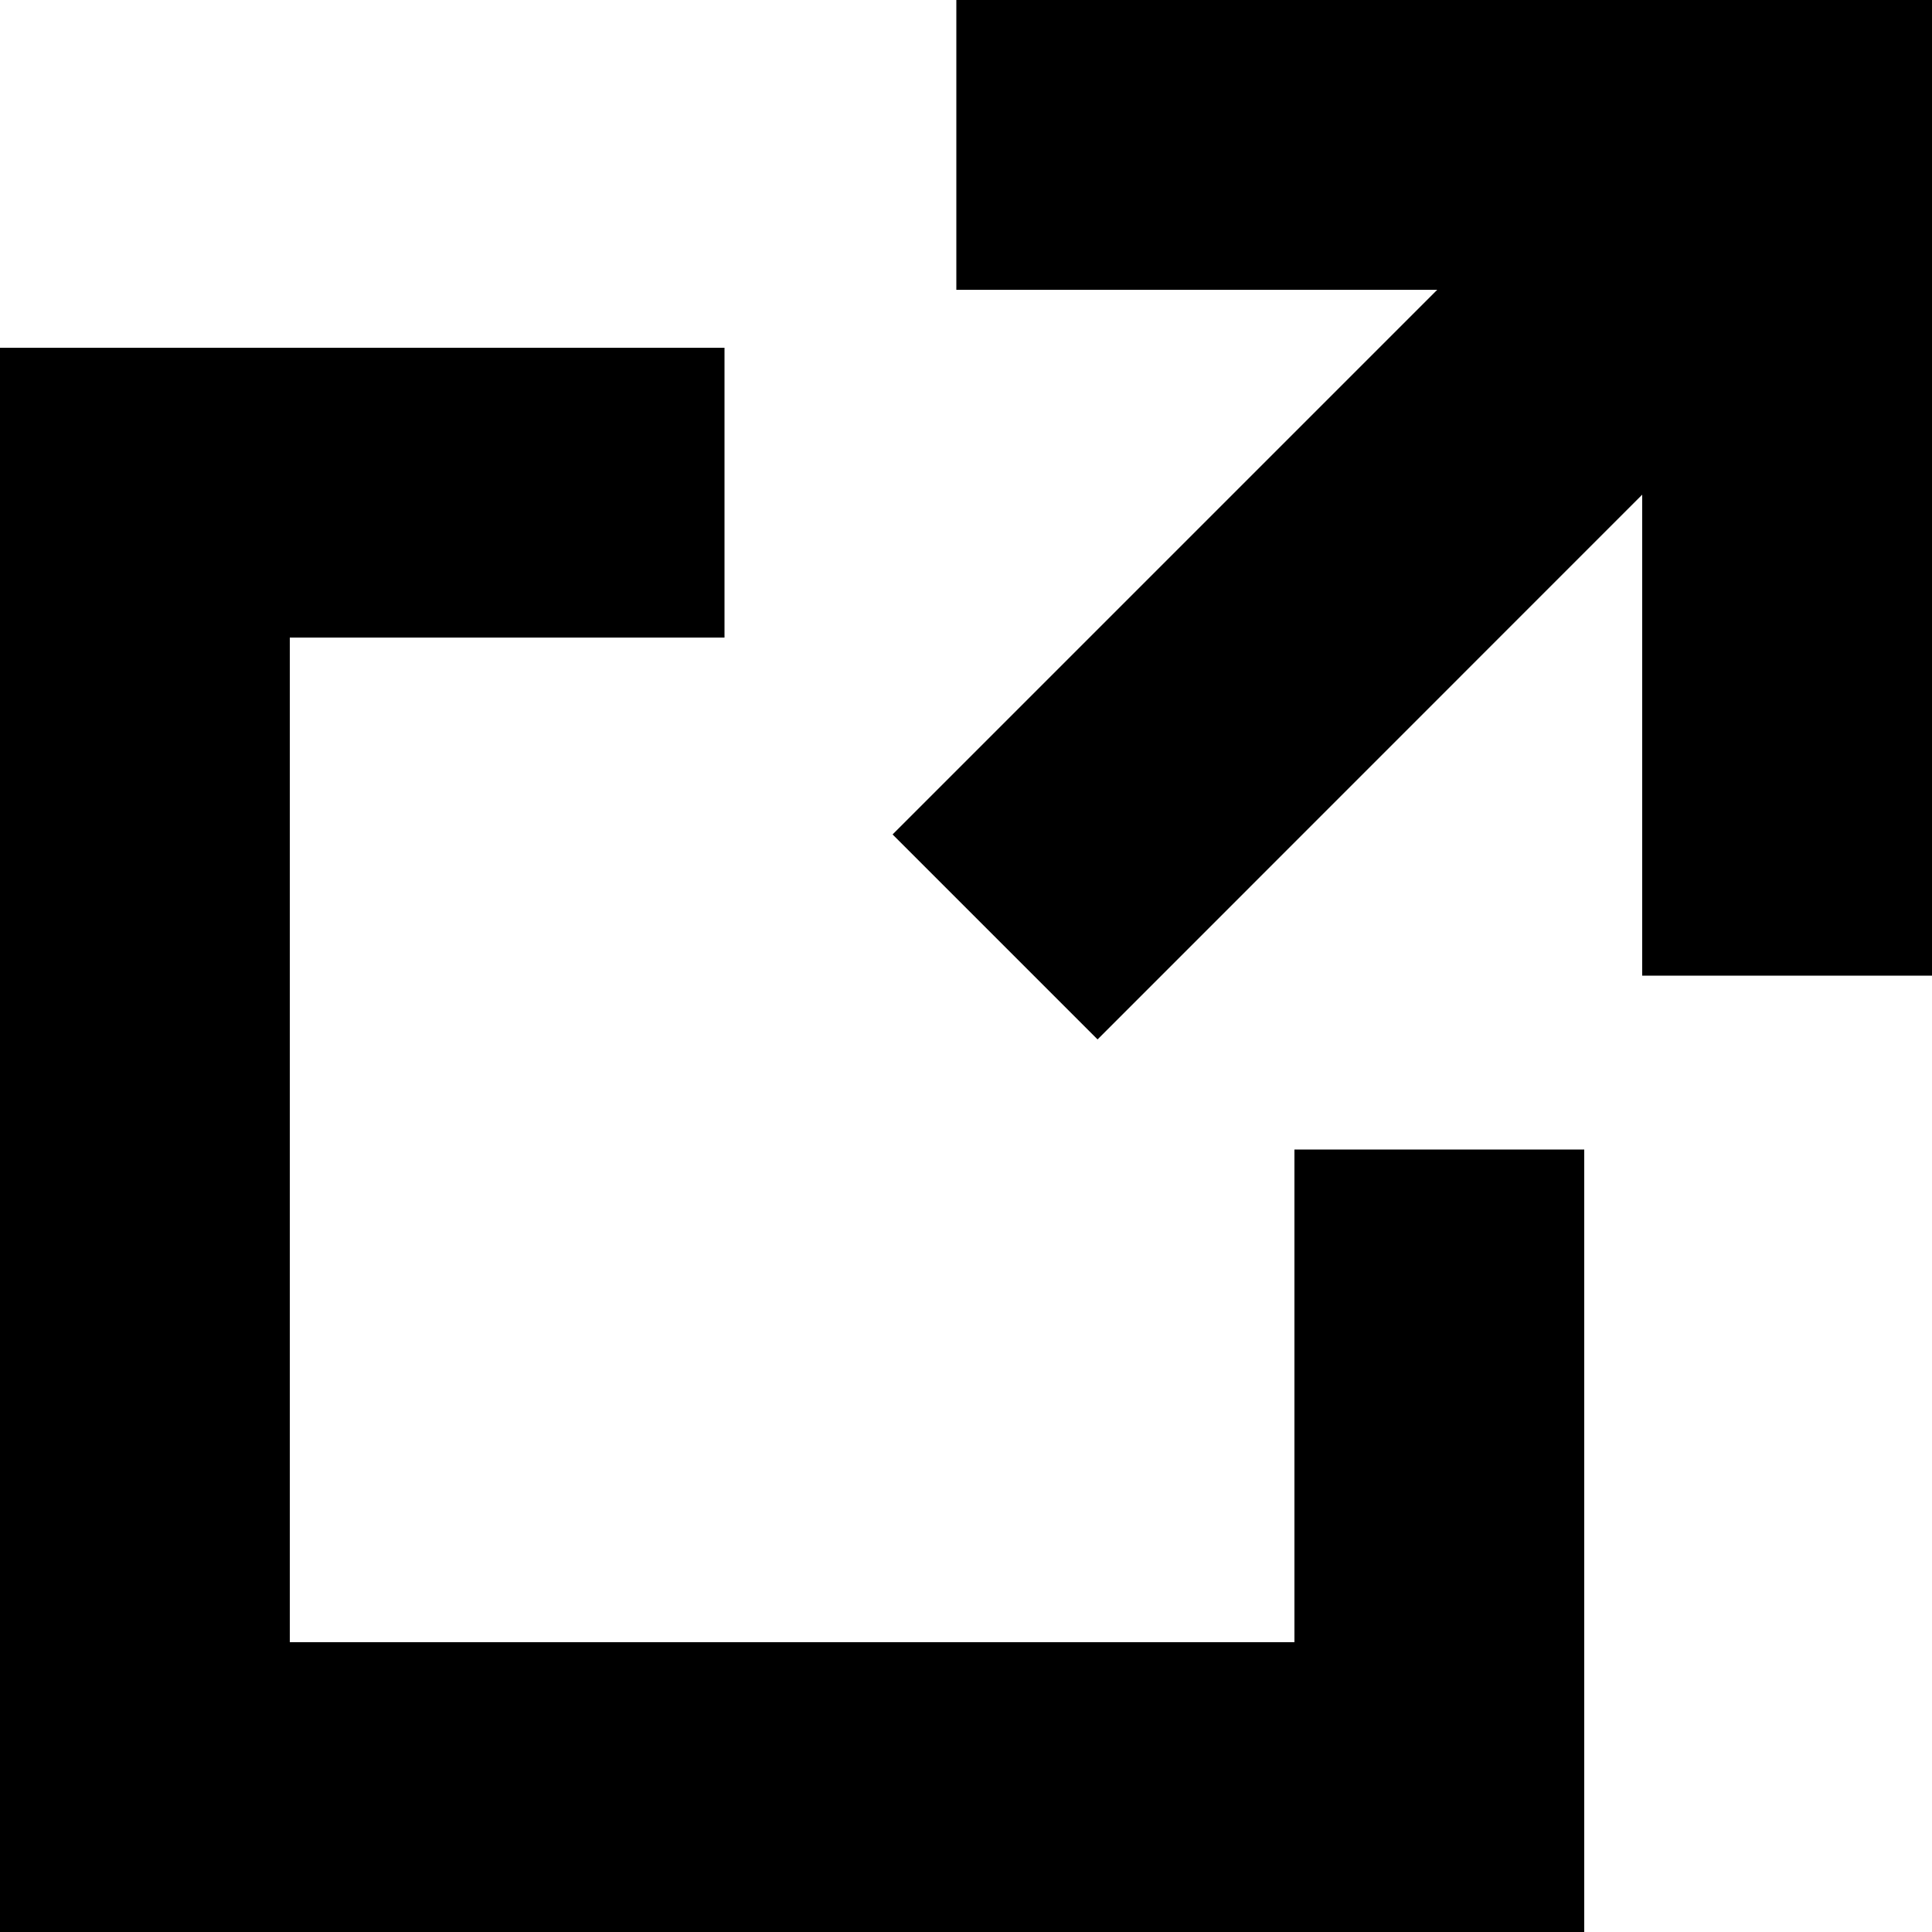
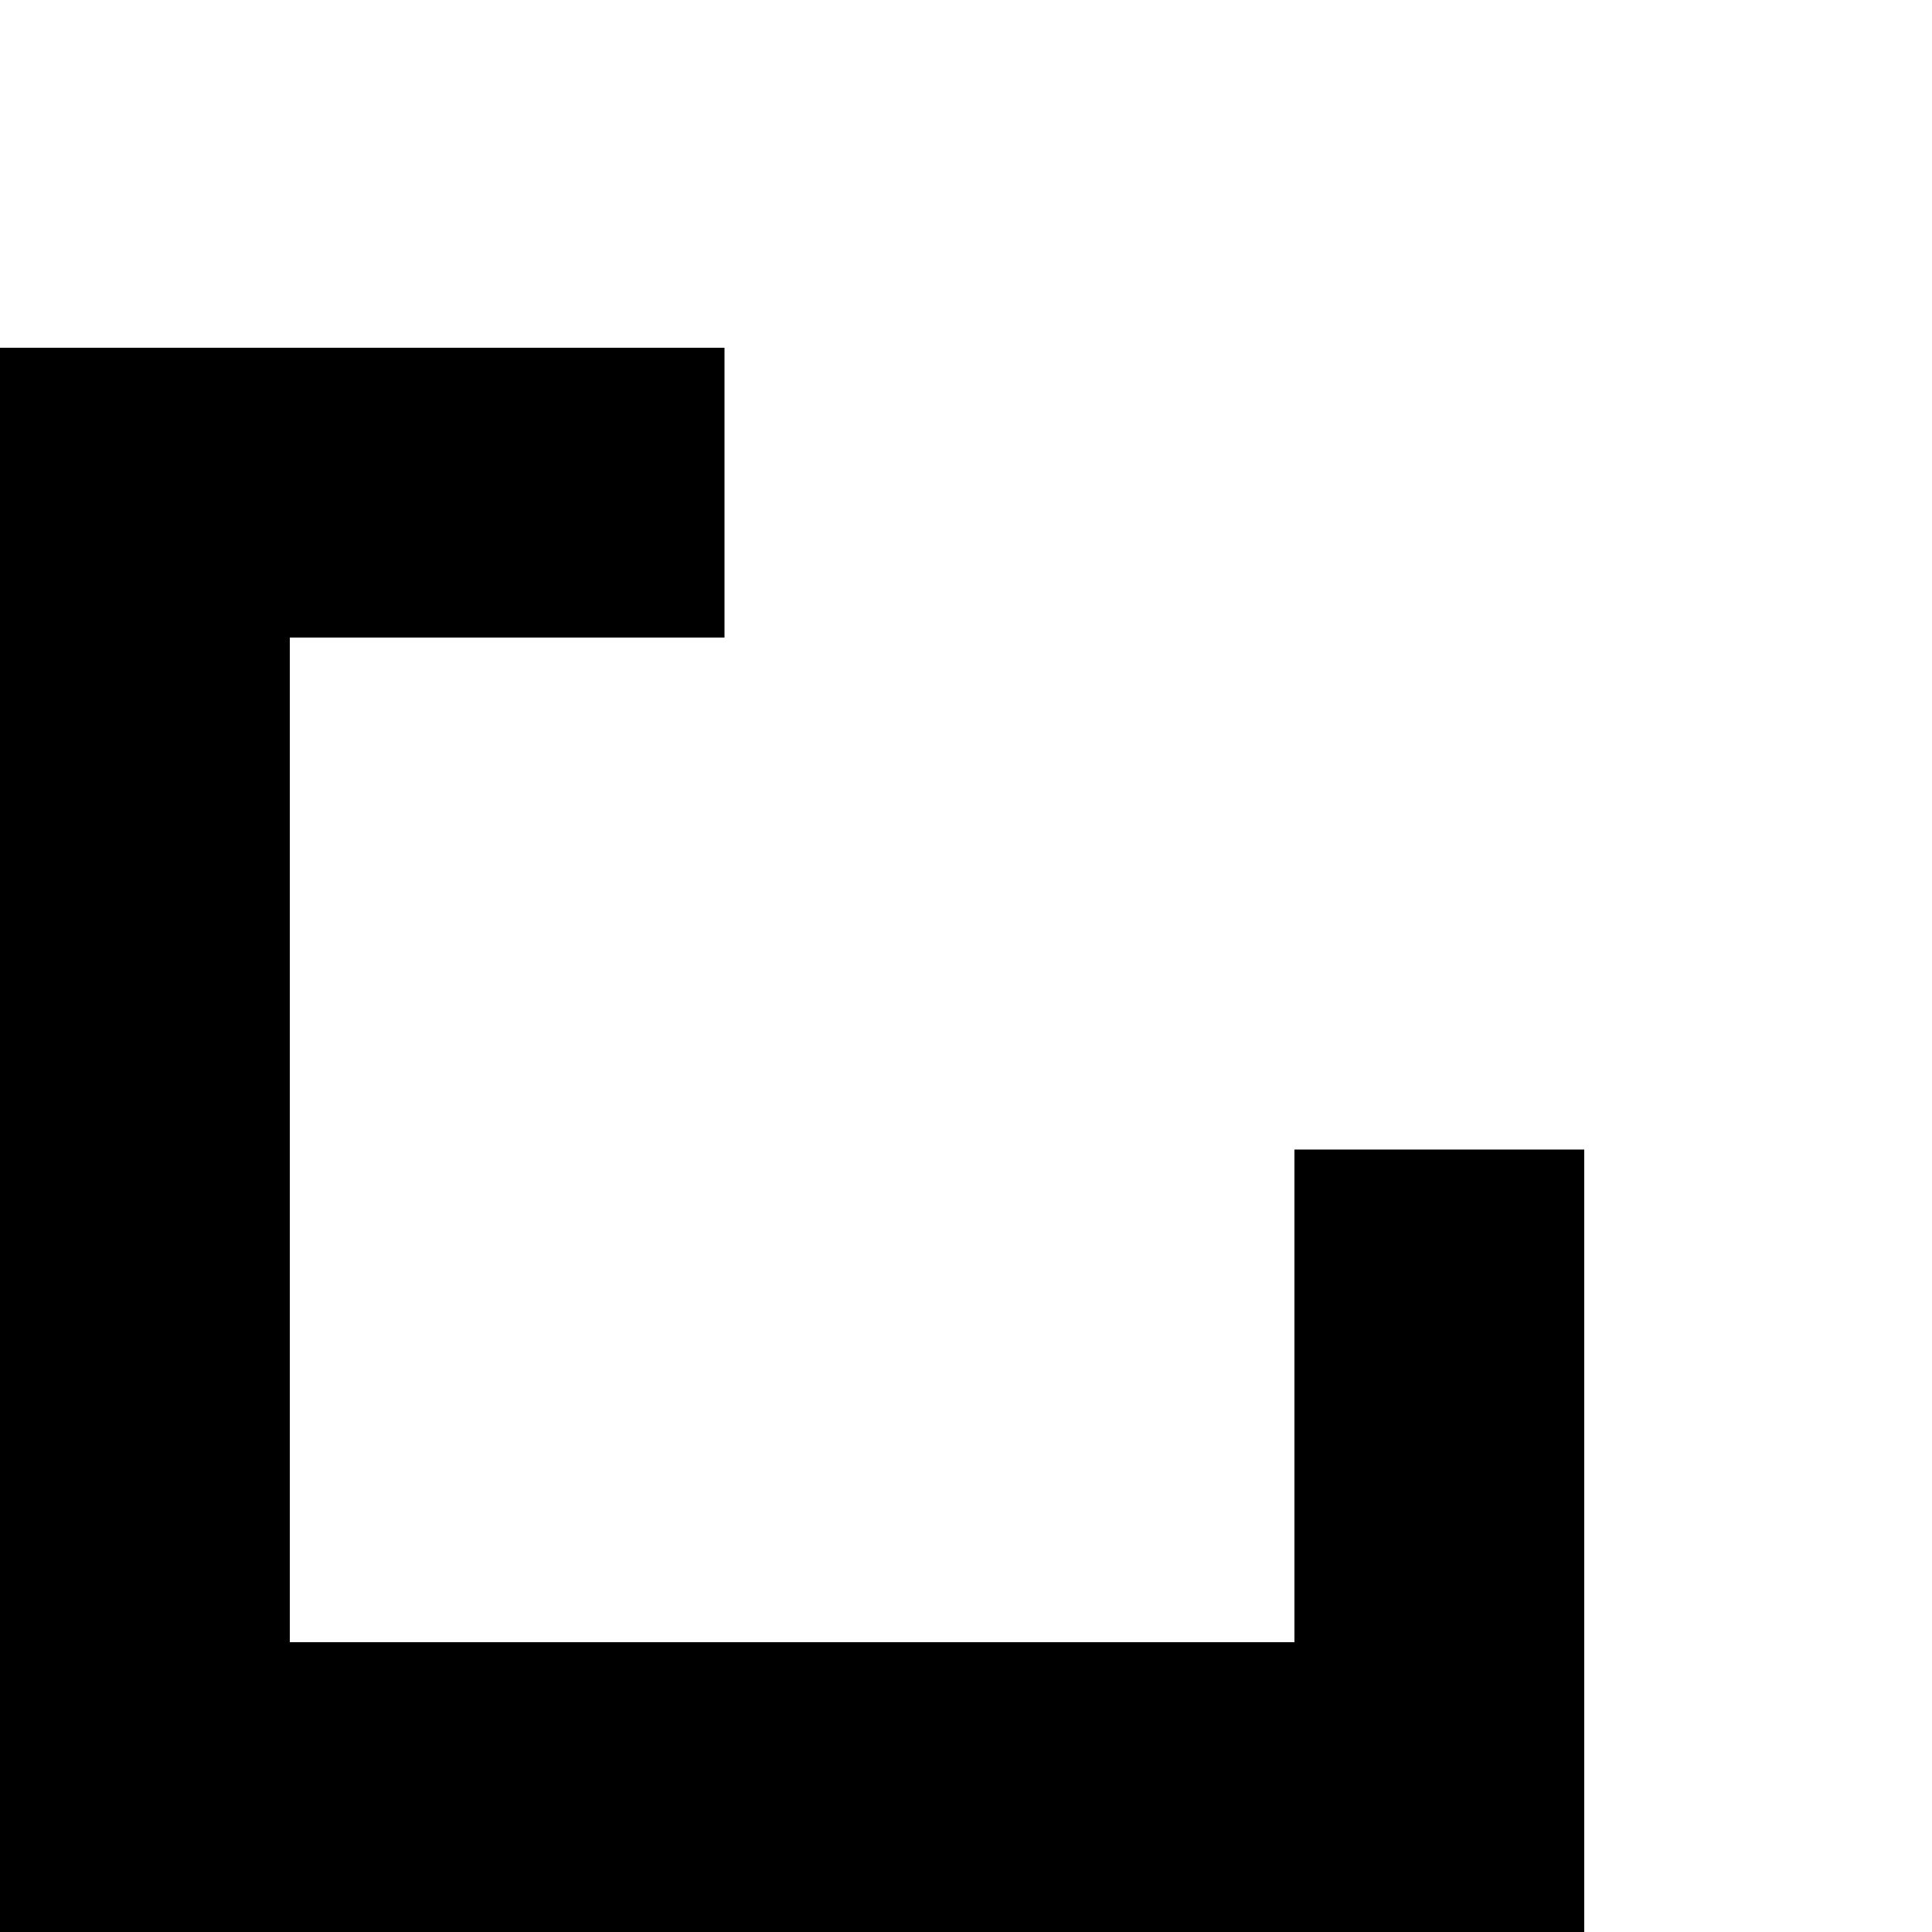
<svg xmlns="http://www.w3.org/2000/svg" viewBox="0 0 10 10">
  <path d="M8.2 10H0V1.8h3.75v1.5H1.5v5.2h5.2V5.95h1.5V10z" />
-   <path d="M4.62 4.319L8.721.218l1.061 1.06L5.681 5.38z" />
-   <path d="M10 5.05H8.5V1.5H4.95V0H10v5.05z" />
</svg>